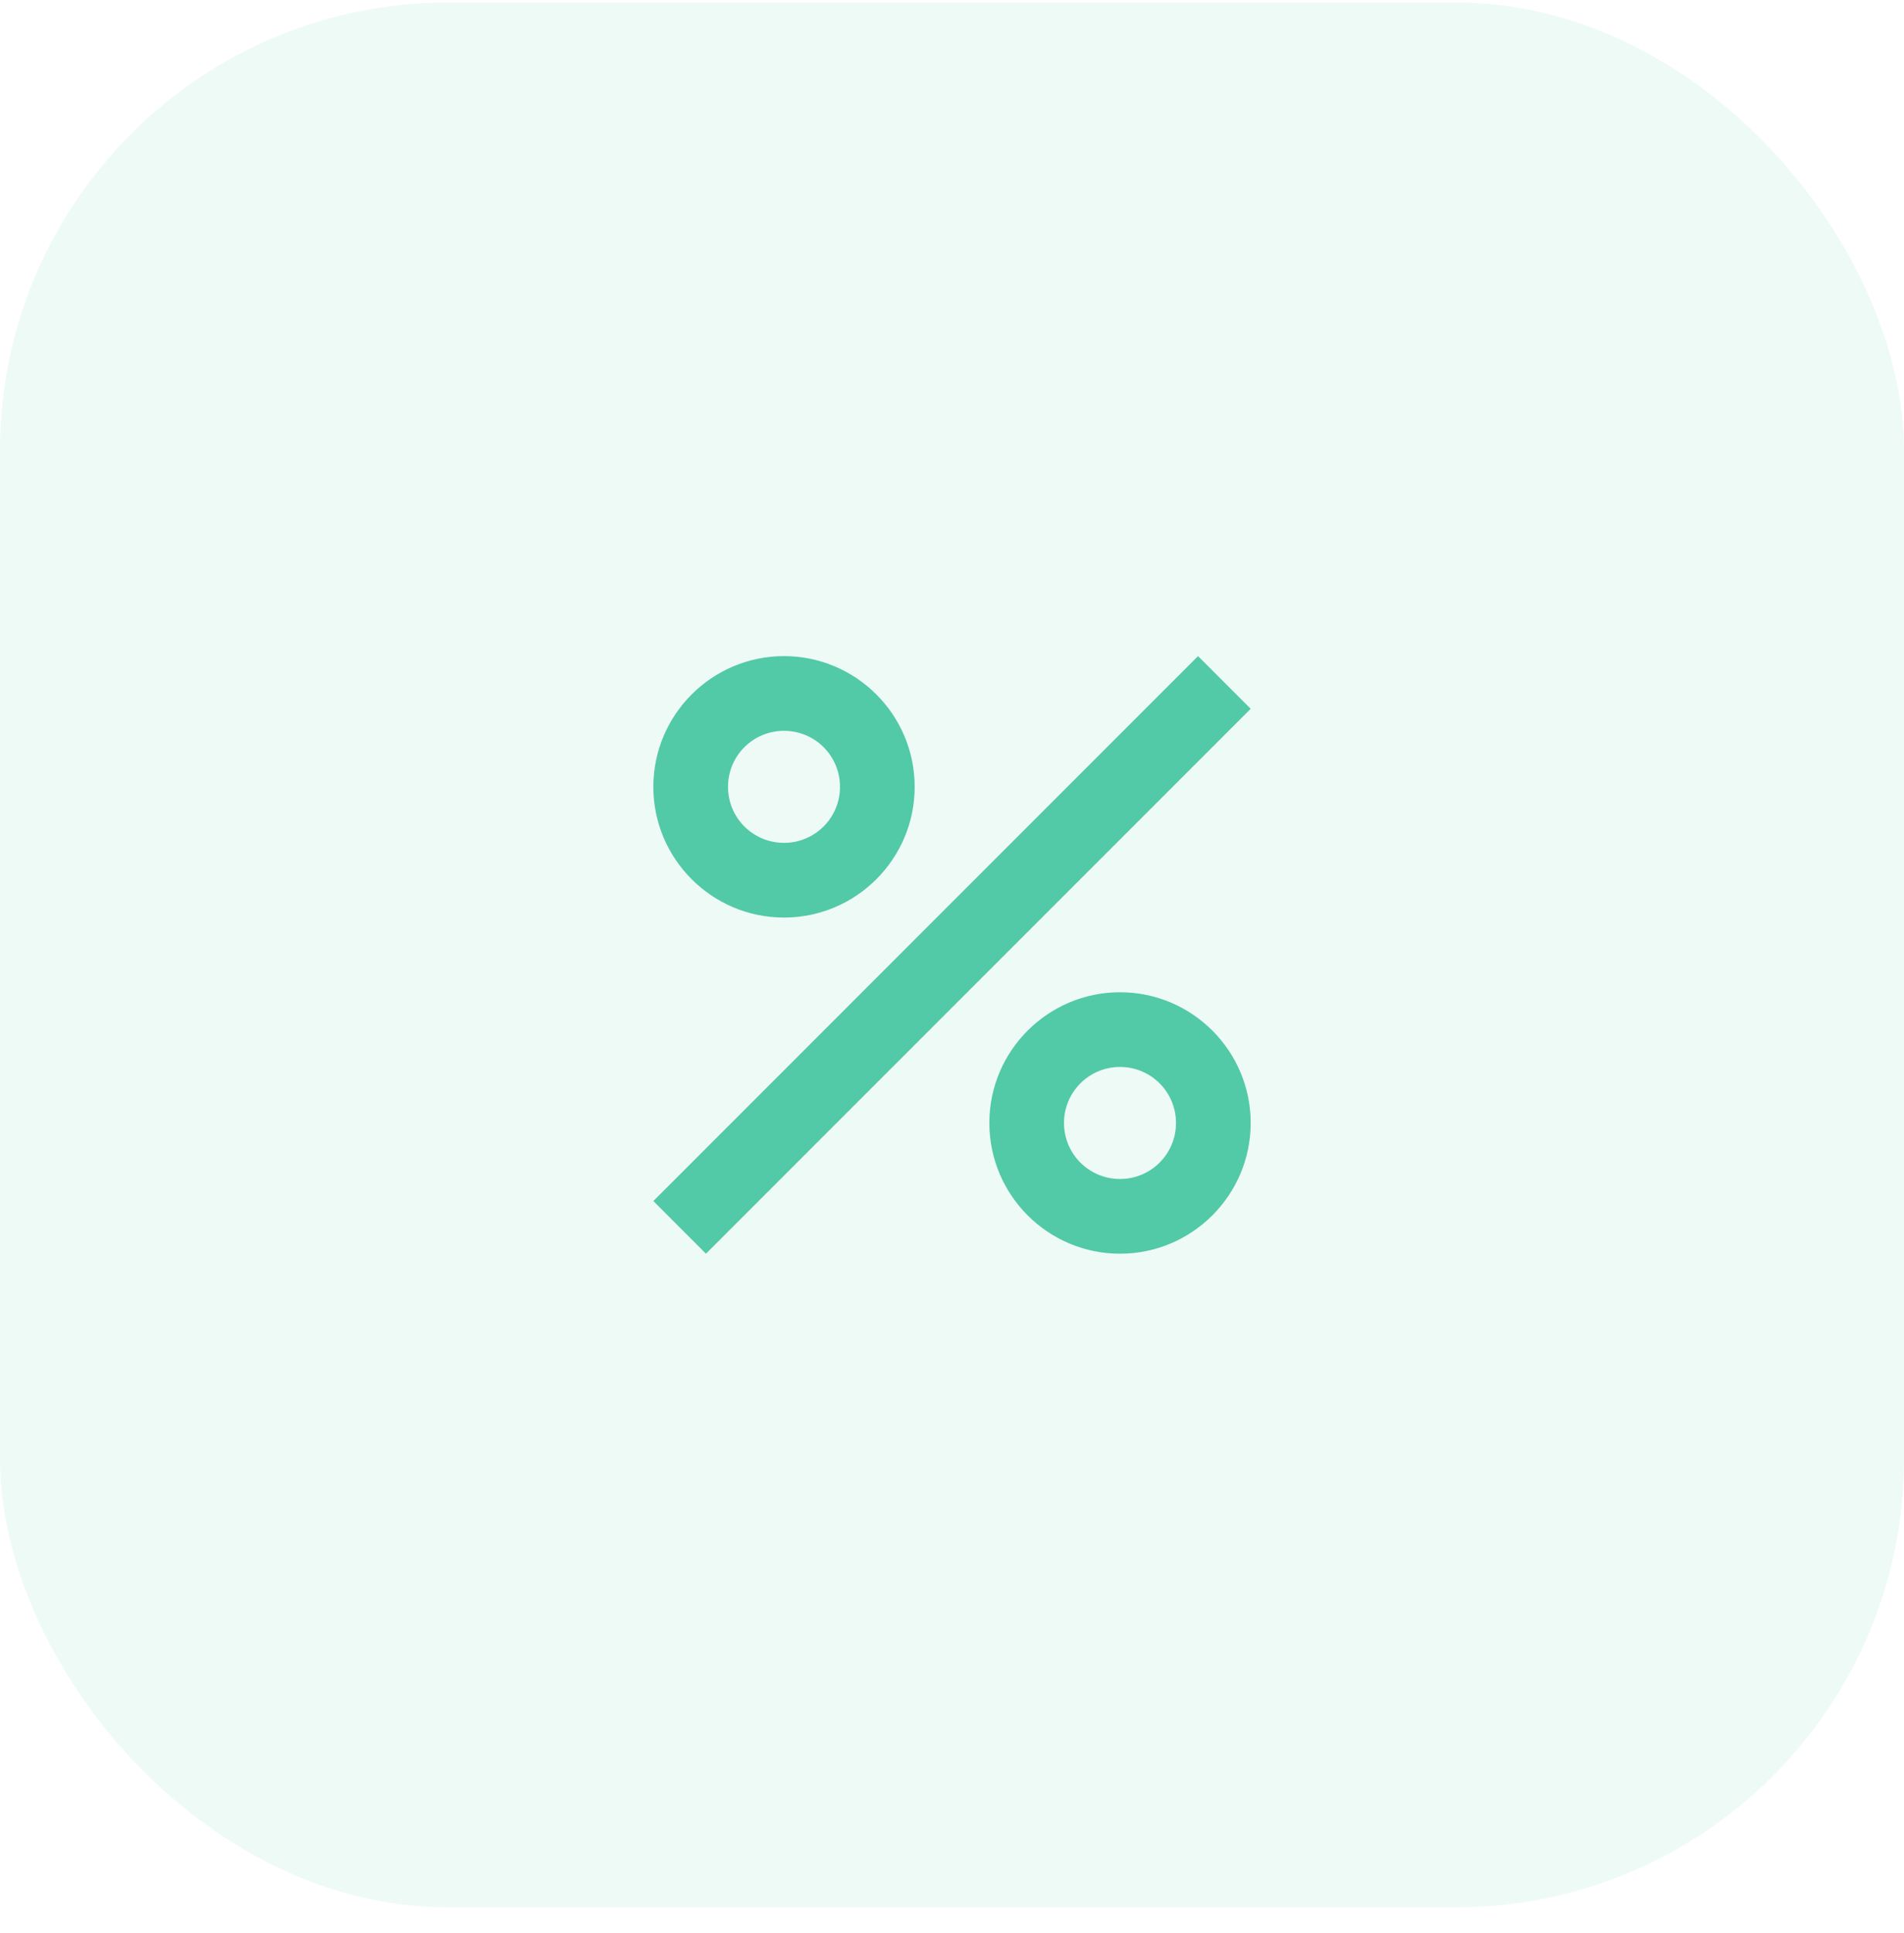
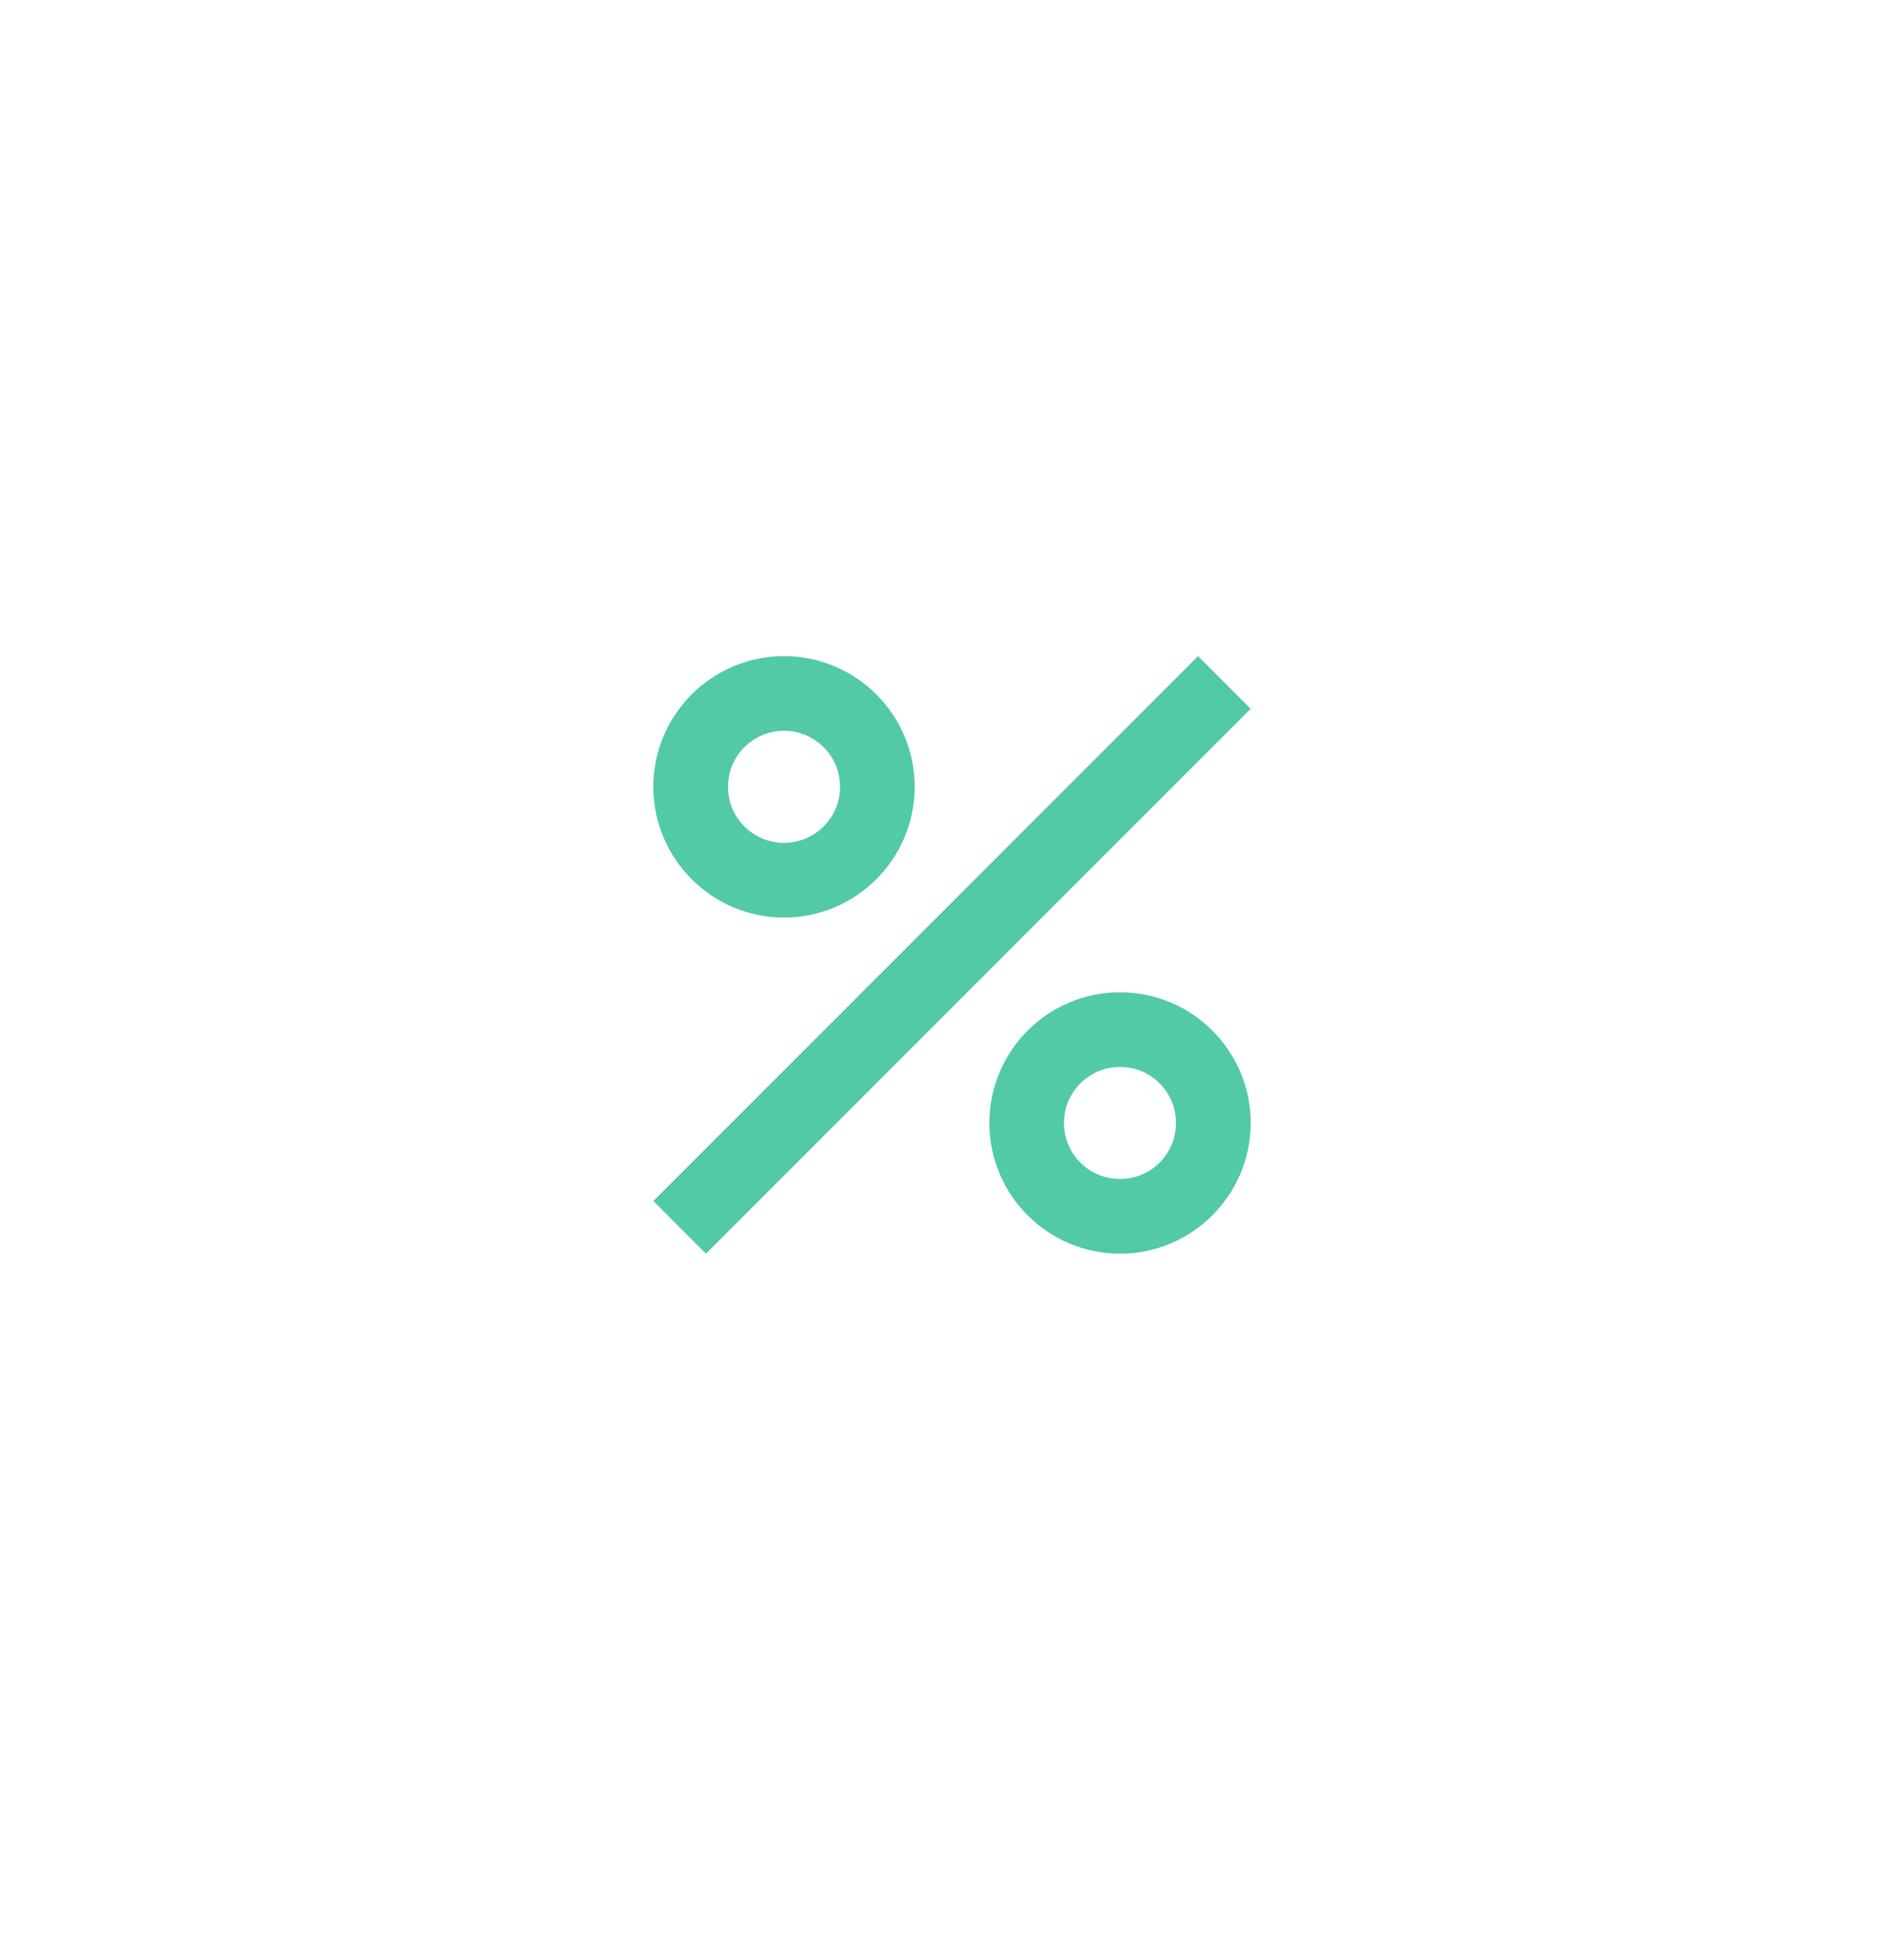
<svg xmlns="http://www.w3.org/2000/svg" width="68" height="69" viewBox="0 0 68 69" fill="none">
-   <rect opacity="0.1" y="0.089" width="68" height="68" rx="16" fill="#52C9A7" />
  <g clip-path="url(#clip0_5449_22779)">
    <path d="M28 23.423C25.427 23.423 23.334 25.516 23.334 28.089C23.334 30.663 25.427 32.756 28 32.756C30.573 32.756 32.667 30.663 32.667 28.089C32.667 25.516 30.573 23.423 28 23.423ZM28 30.089C26.893 30.089 26 29.196 26 28.089C26 26.983 26.893 26.089 28 26.089C29.107 26.089 30 26.983 30 28.089C30 29.196 29.107 30.089 28 30.089ZM40 35.423C37.427 35.423 35.334 37.516 35.334 40.089C35.334 42.663 37.427 44.756 40 44.756C42.574 44.756 44.667 42.663 44.667 40.089C44.667 37.516 42.574 35.423 40 35.423ZM40 42.089C38.894 42.089 38 41.196 38 40.089C38 38.983 38.894 38.089 40 38.089C41.107 38.089 42 38.983 42 40.089C42 41.196 41.107 42.089 40 42.089ZM25.213 44.756L23.334 42.876L42.787 23.423L44.667 25.303L25.213 44.756Z" fill="#52C9A7" />
  </g>
  <defs>
    <clipPath id="clip0_5449_22779">
      <rect width="32" height="32" fill="white" transform="translate(18 18.089)" />
    </clipPath>
  </defs>
</svg>